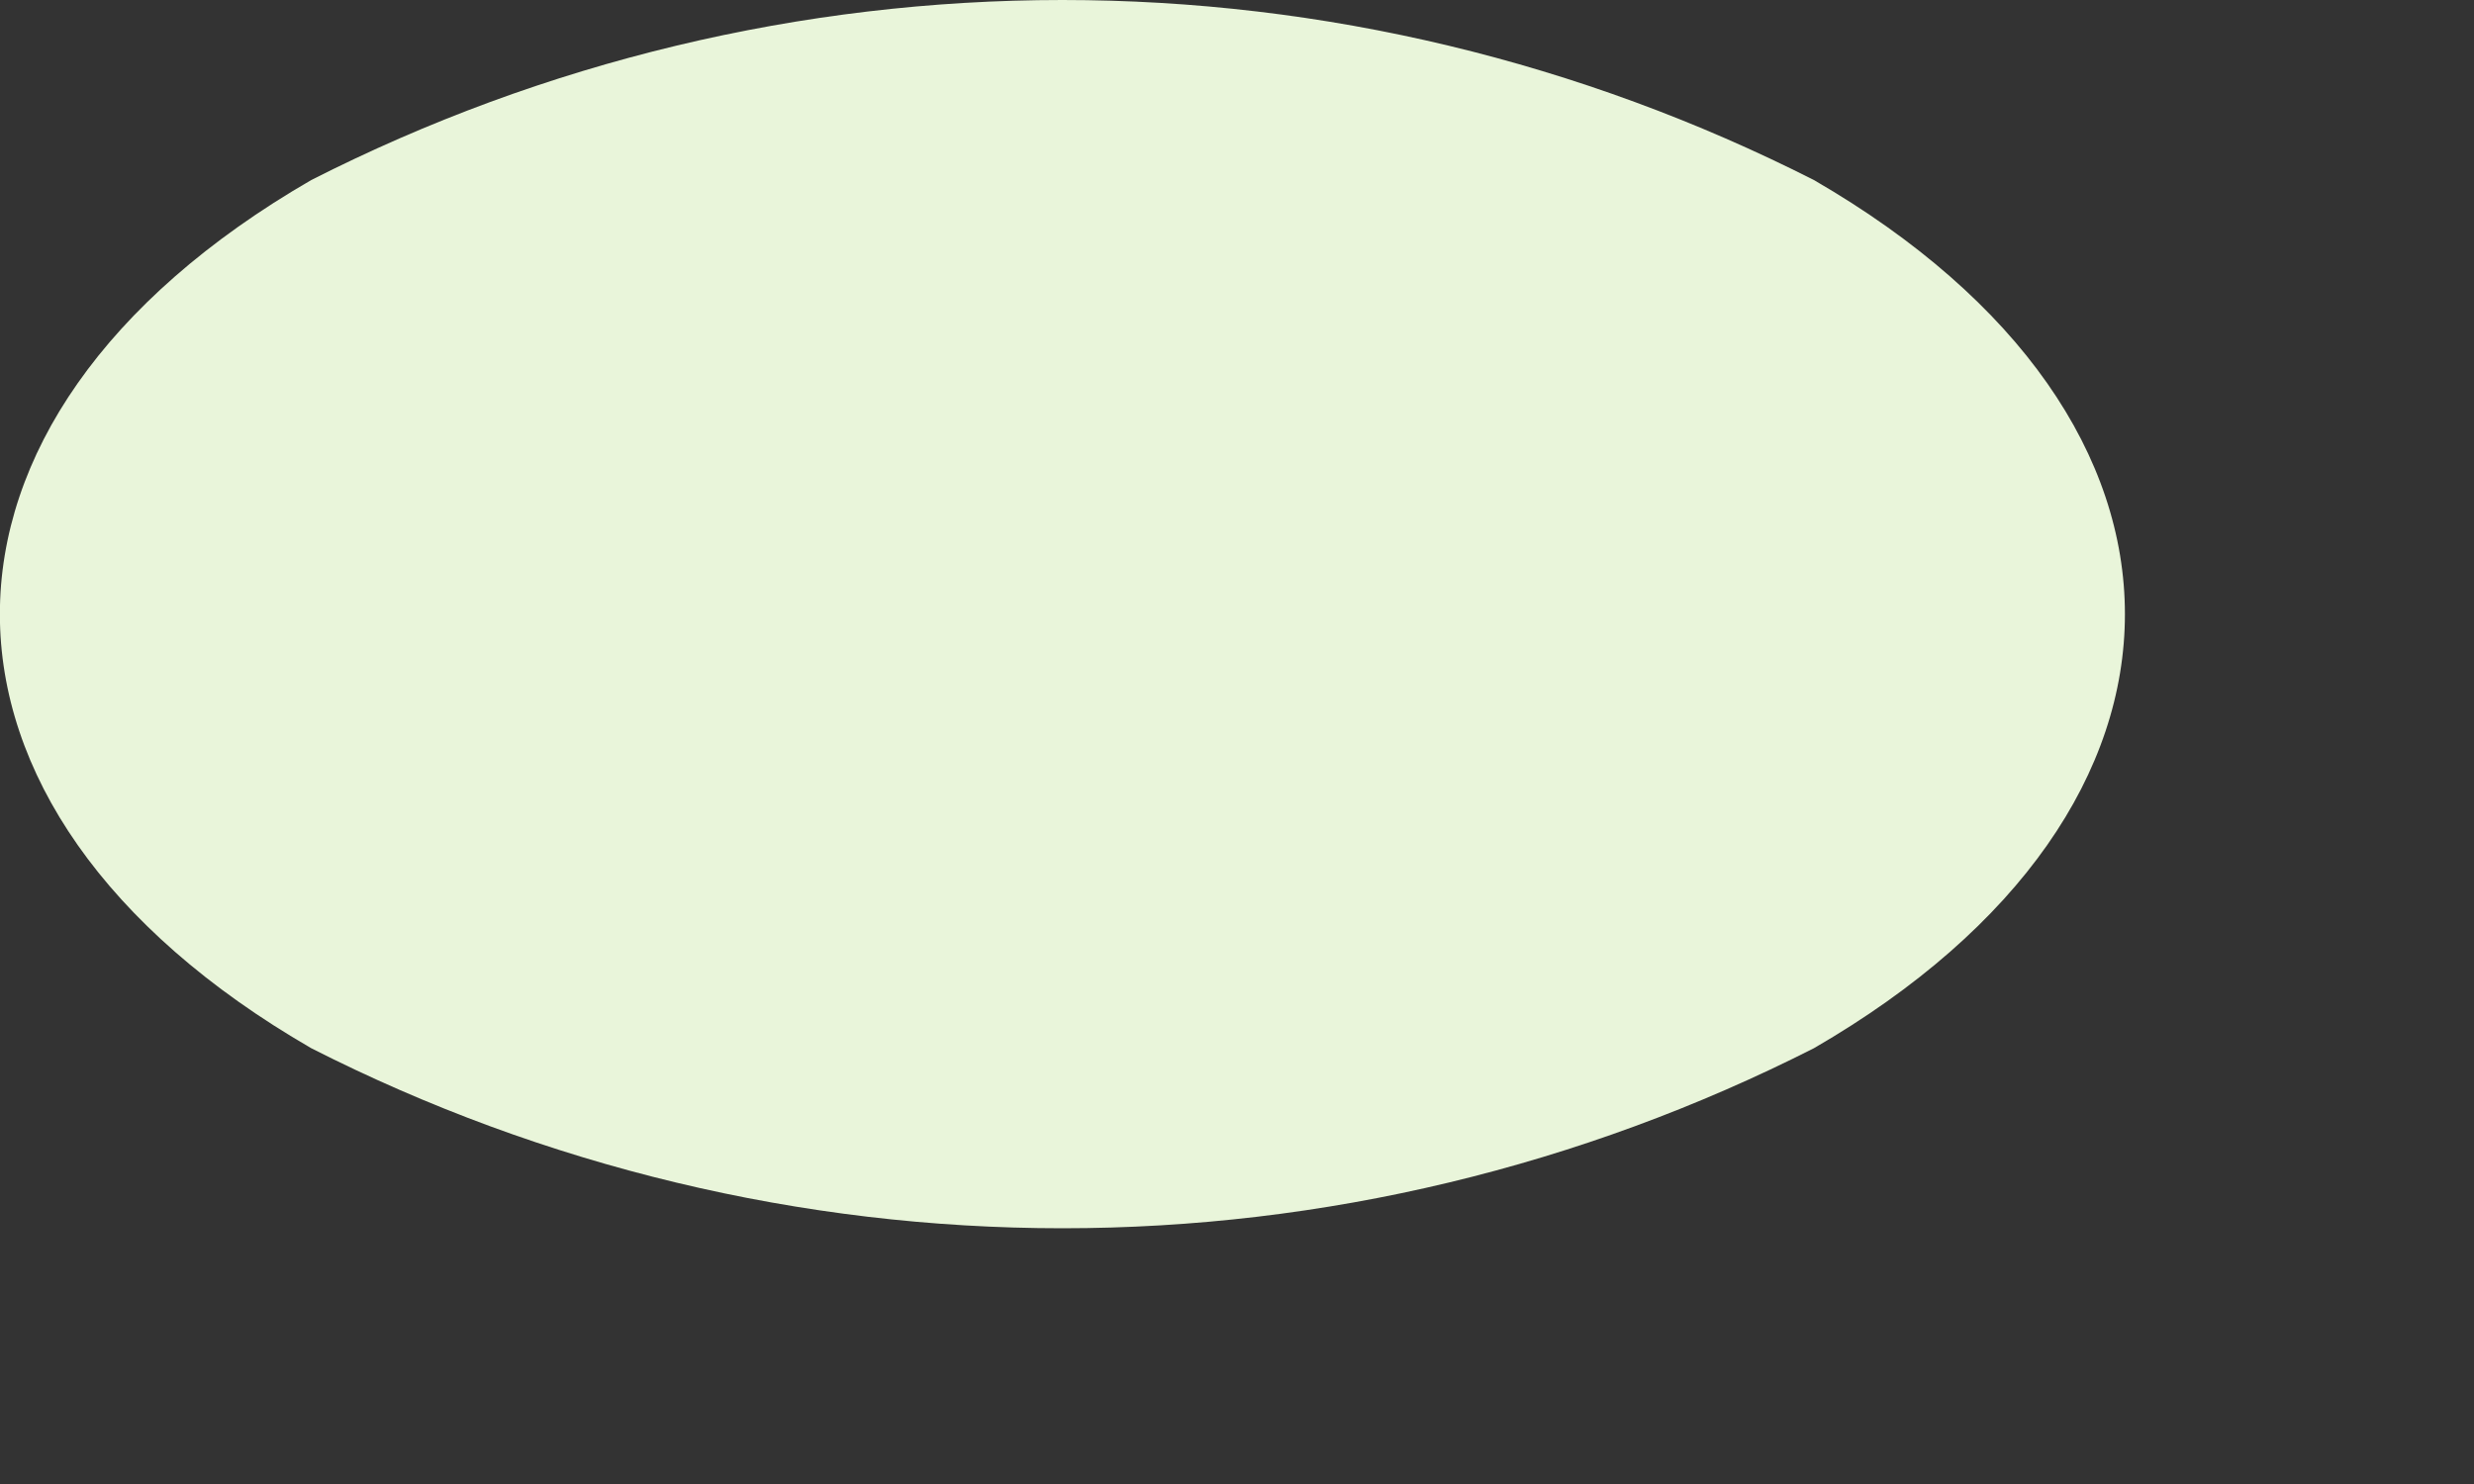
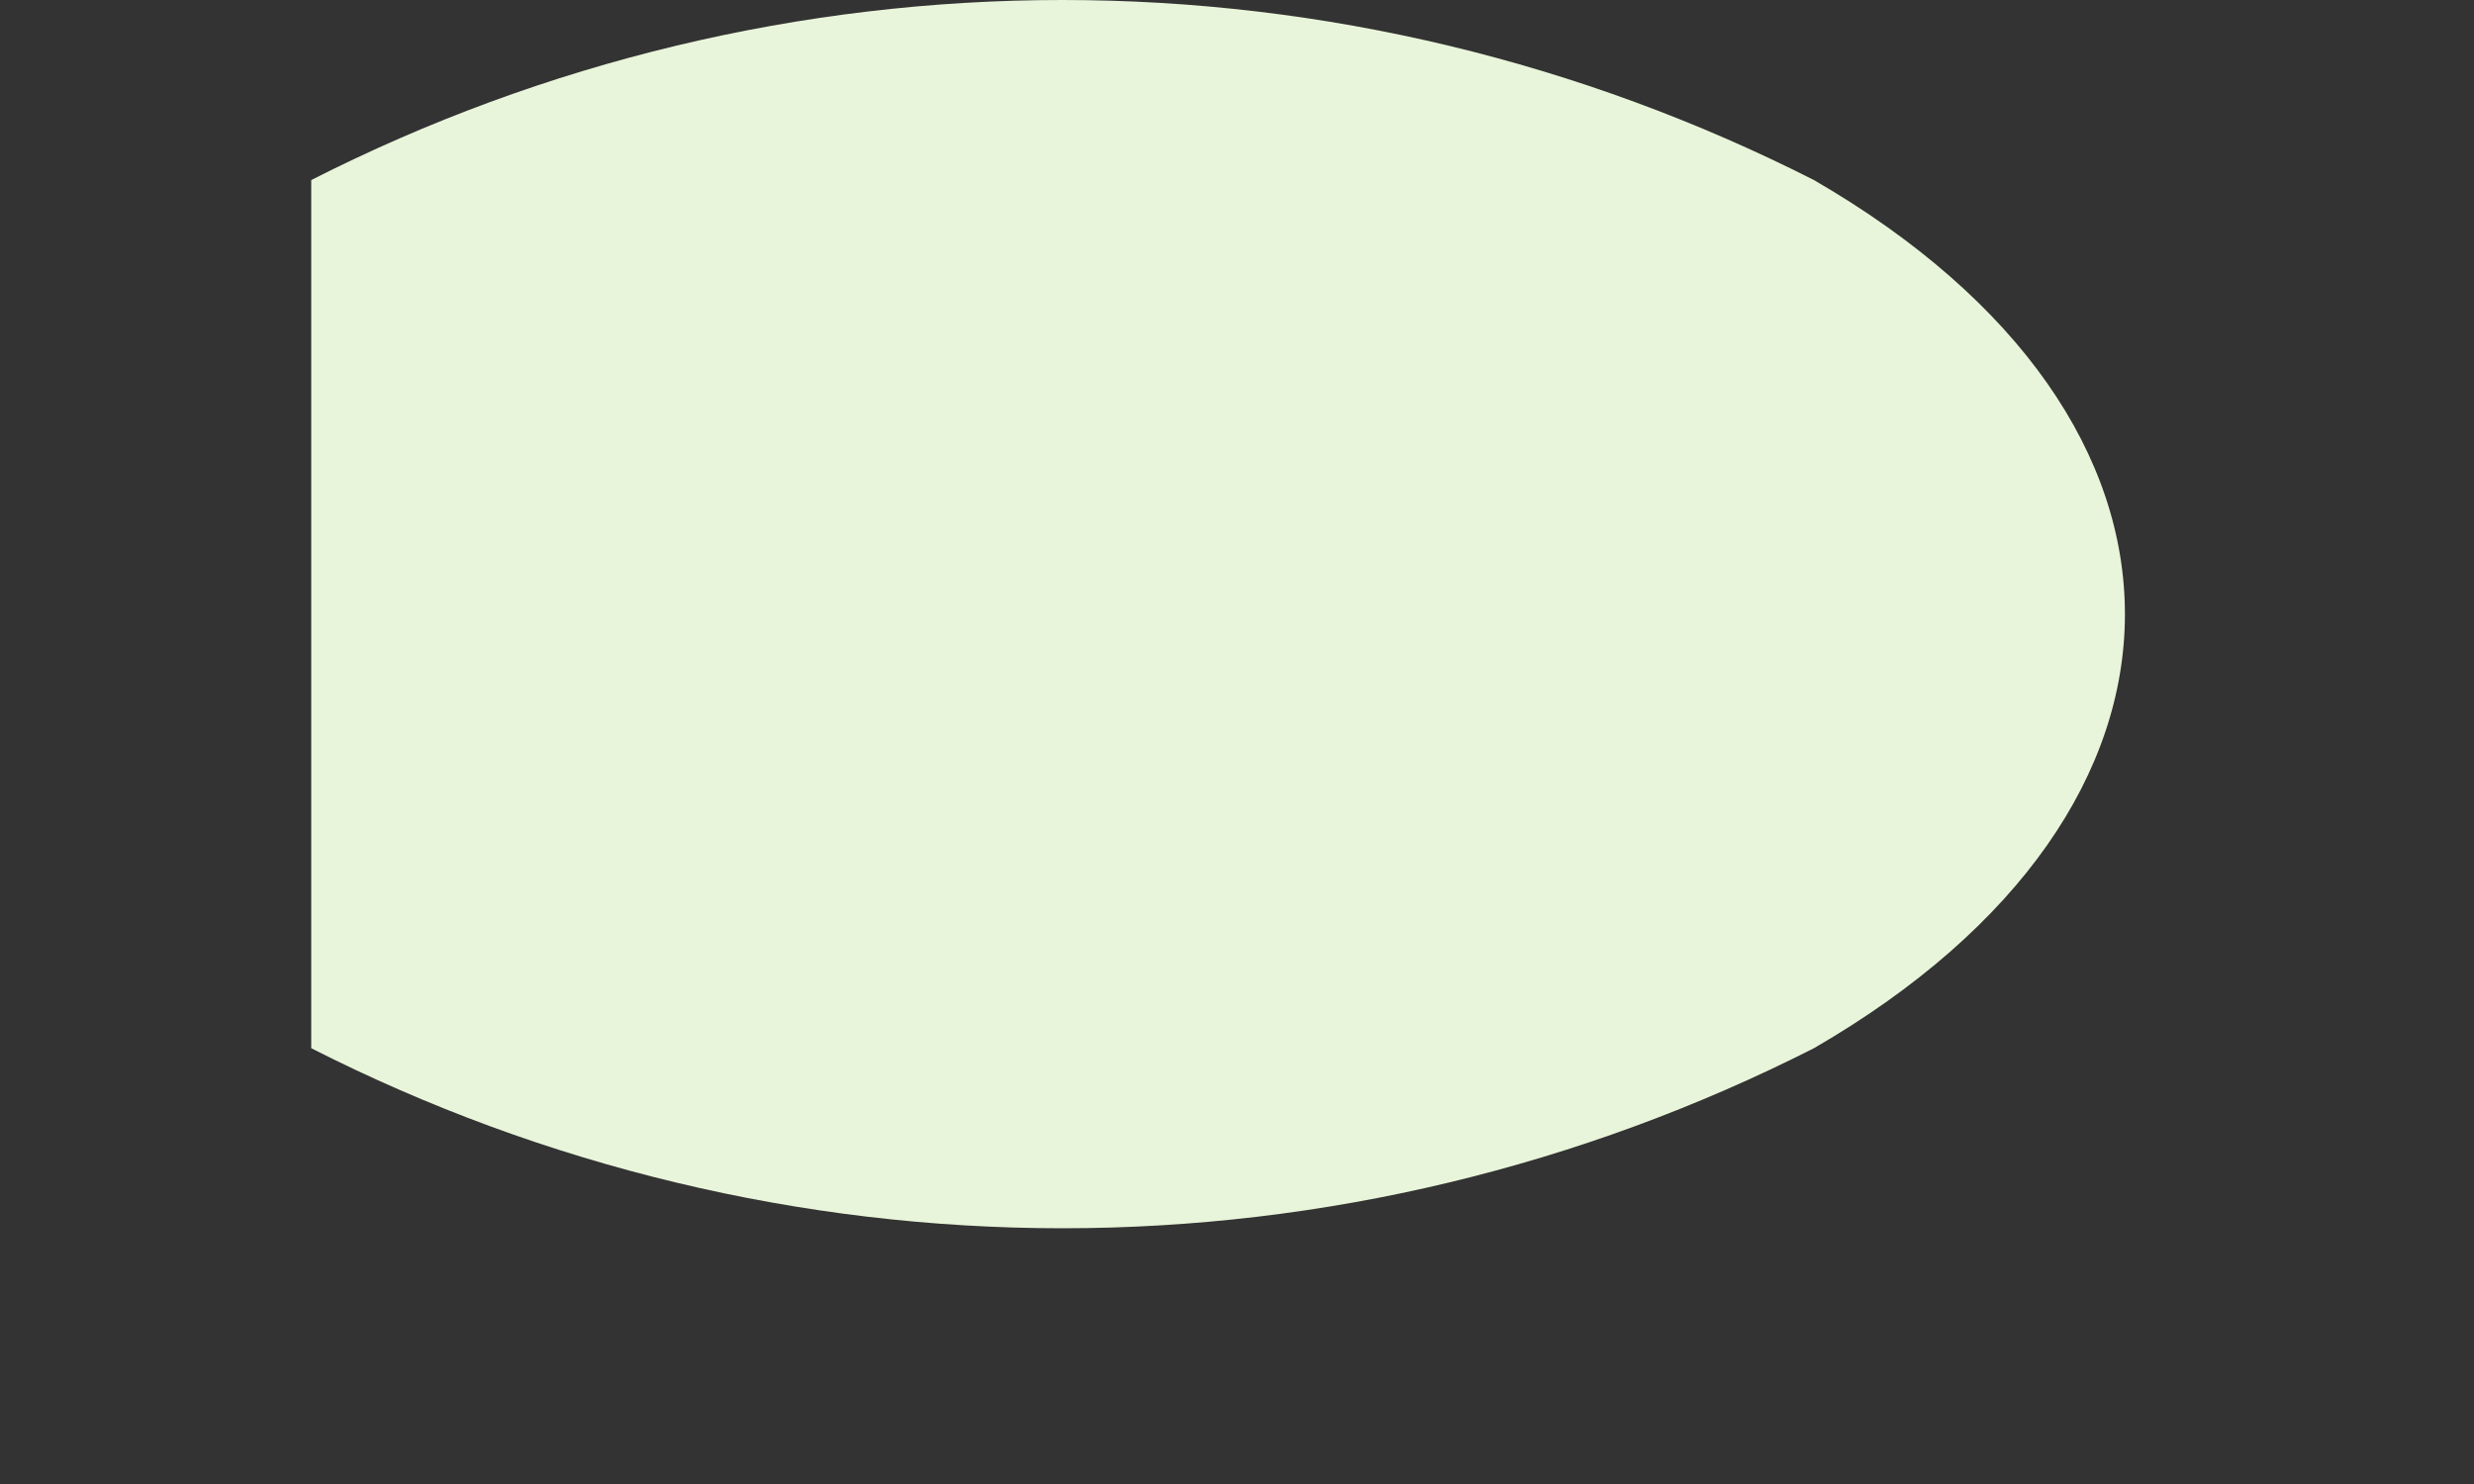
<svg xmlns="http://www.w3.org/2000/svg" fill="none" height="100%" overflow="visible" preserveAspectRatio="none" style="display: block;" viewBox="0 0 5 3" width="100%">
  <rect x="0" y="0" width="5" height="3" fill="#333333" stroke="none" />
-   <path d="M0.629 0.364C1.099 0.125 1.62 0 2.147 0C2.675 0 3.195 0.125 3.666 0.364C4.504 0.849 4.504 1.634 3.666 2.119C3.195 2.358 2.675 2.483 2.147 2.483C1.62 2.483 1.099 2.358 0.629 2.119C-0.21 1.634 -0.21 0.849 0.629 0.364Z" fill="#E9F5DA" id="Vector" />
+   <path d="M0.629 0.364C1.099 0.125 1.62 0 2.147 0C2.675 0 3.195 0.125 3.666 0.364C4.504 0.849 4.504 1.634 3.666 2.119C3.195 2.358 2.675 2.483 2.147 2.483C1.62 2.483 1.099 2.358 0.629 2.119Z" fill="#E9F5DA" id="Vector" />
</svg>